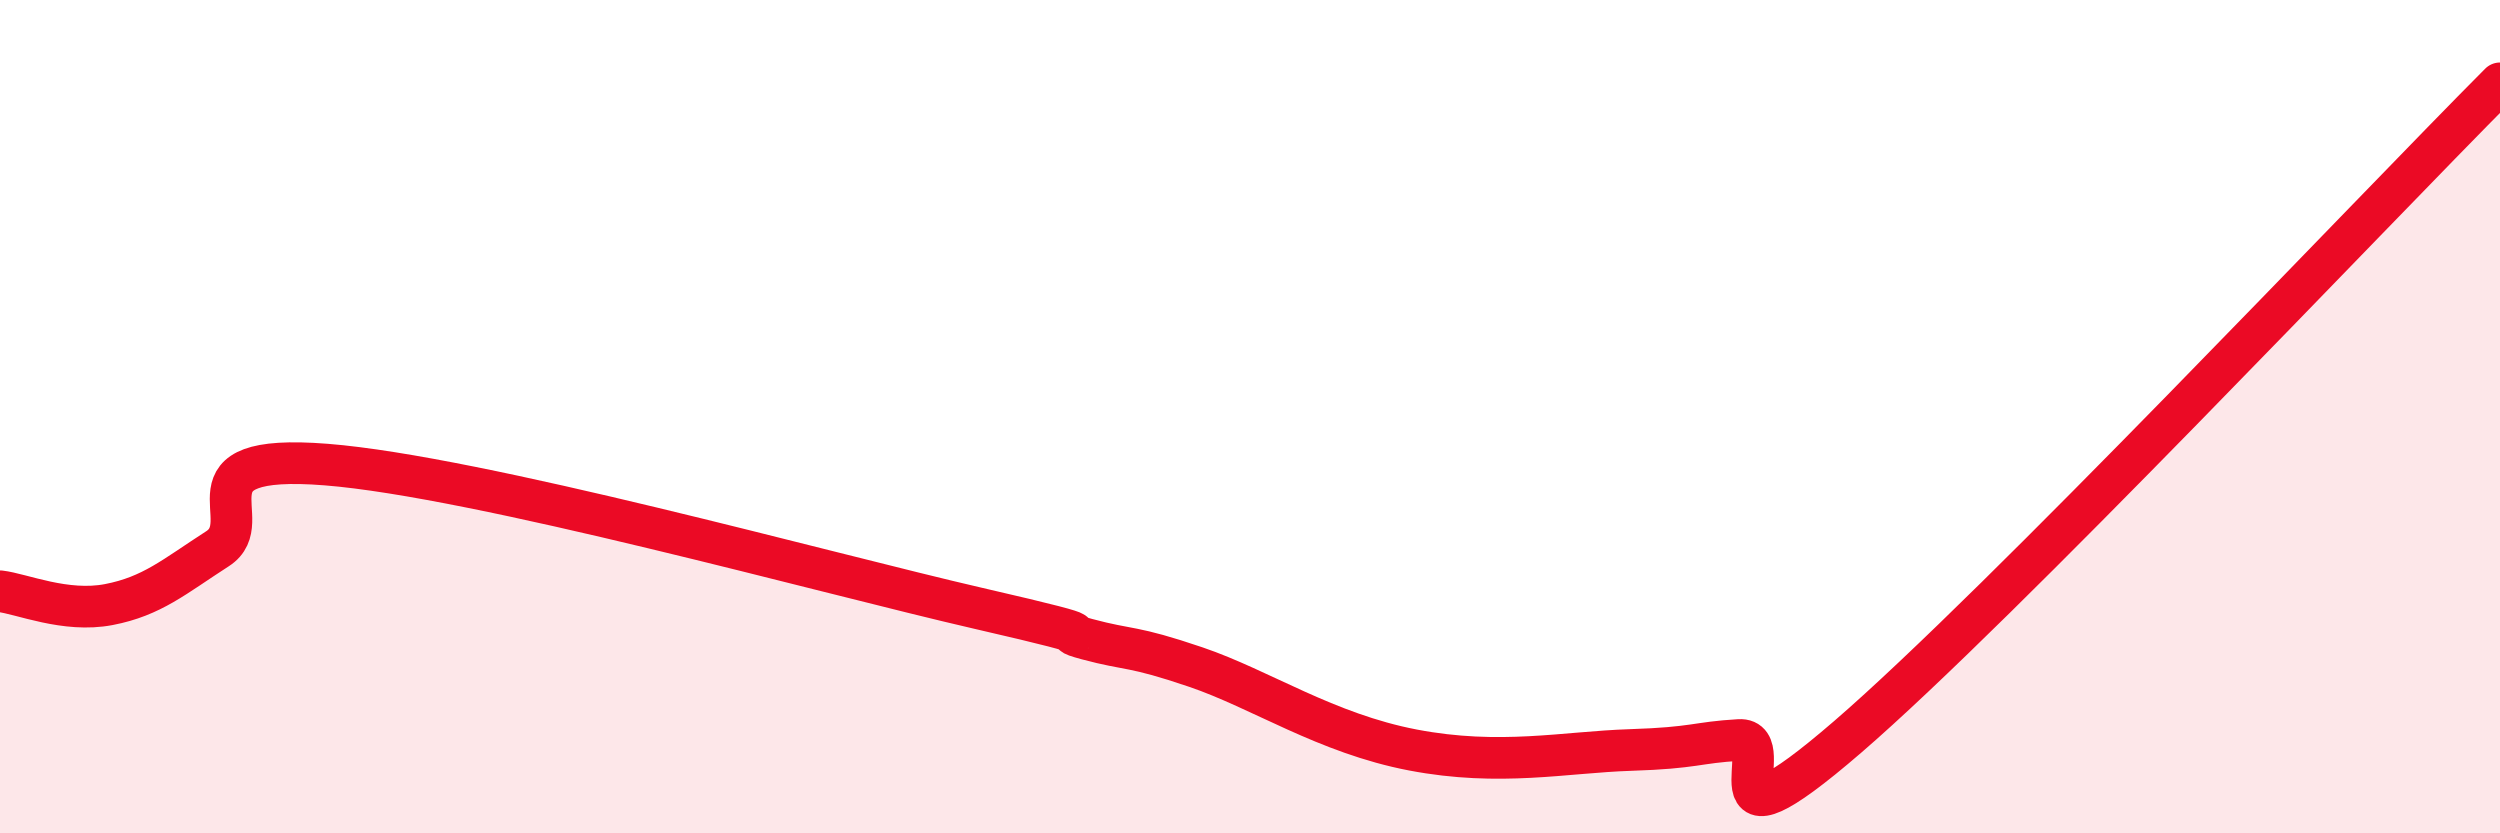
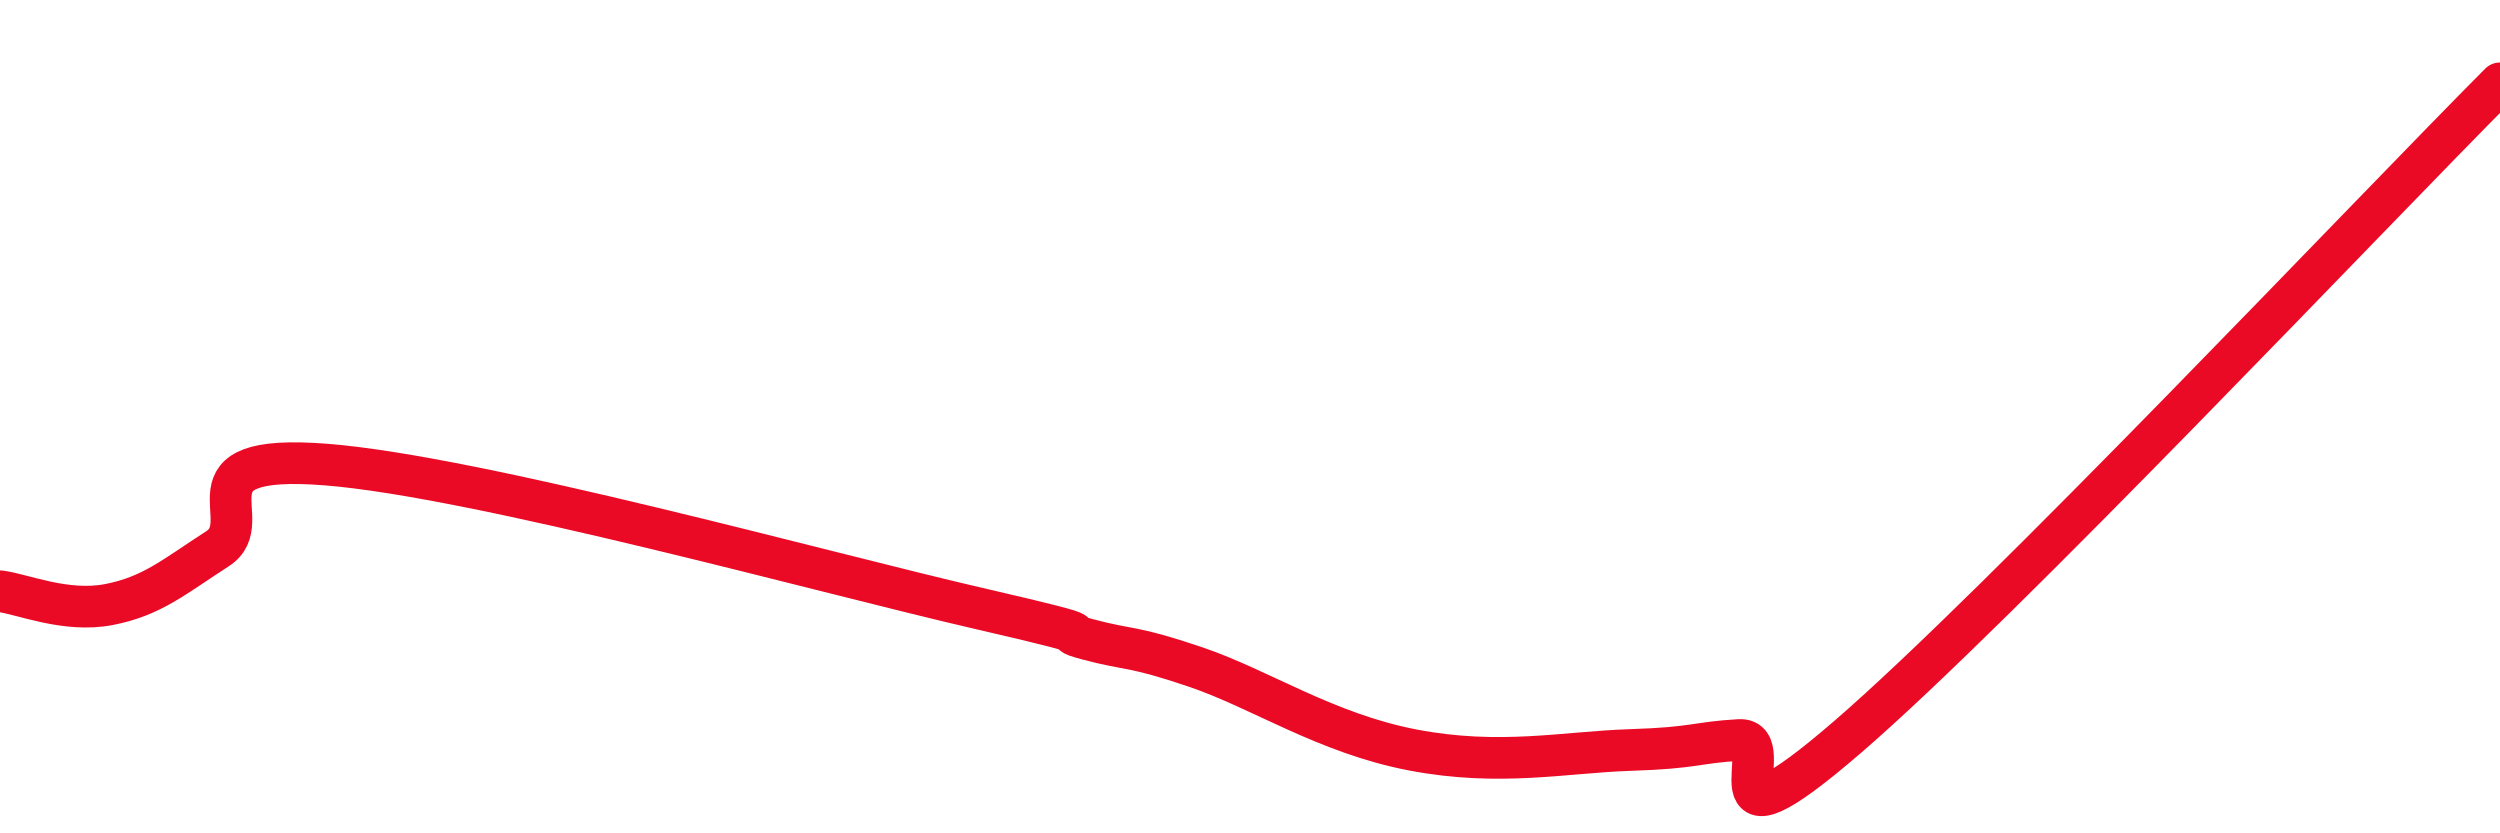
<svg xmlns="http://www.w3.org/2000/svg" width="60" height="20" viewBox="0 0 60 20">
-   <path d="M 0,14.19 C 0.52,14.25 1.57,14.71 2.61,14.51 C 3.65,14.31 4.18,13.84 5.22,13.17 C 6.26,12.5 4.18,10.86 7.83,11.15 C 11.48,11.44 19.83,13.76 23.48,14.6 C 27.13,15.44 25.05,15.06 26.09,15.34 C 27.13,15.62 27.14,15.48 28.7,16.01 C 30.26,16.54 31.82,17.6 33.91,18 C 36,18.4 37.56,18.05 39.13,18 C 40.7,17.95 40.7,17.82 41.74,17.76 C 42.78,17.7 40.7,20.83 44.35,17.68 C 48,14.53 56.87,5.14 60,2L60 20L0 20Z" fill="#EB0A25" opacity="0.1" stroke-linecap="round" stroke-linejoin="round" />
  <path d="M 0,14.19 C 0.52,14.25 1.57,14.71 2.61,14.51 C 3.65,14.31 4.18,13.84 5.22,13.17 C 6.26,12.5 4.18,10.86 7.83,11.15 C 11.48,11.44 19.83,13.76 23.48,14.6 C 27.13,15.44 25.05,15.06 26.09,15.34 C 27.13,15.62 27.14,15.48 28.7,16.01 C 30.26,16.54 31.82,17.6 33.91,18 C 36,18.4 37.56,18.05 39.13,18 C 40.7,17.95 40.7,17.82 41.74,17.76 C 42.78,17.7 40.7,20.83 44.35,17.68 C 48,14.53 56.87,5.14 60,2" stroke="#EB0A25" stroke-width="1" fill="none" stroke-linecap="round" stroke-linejoin="round" />
</svg>